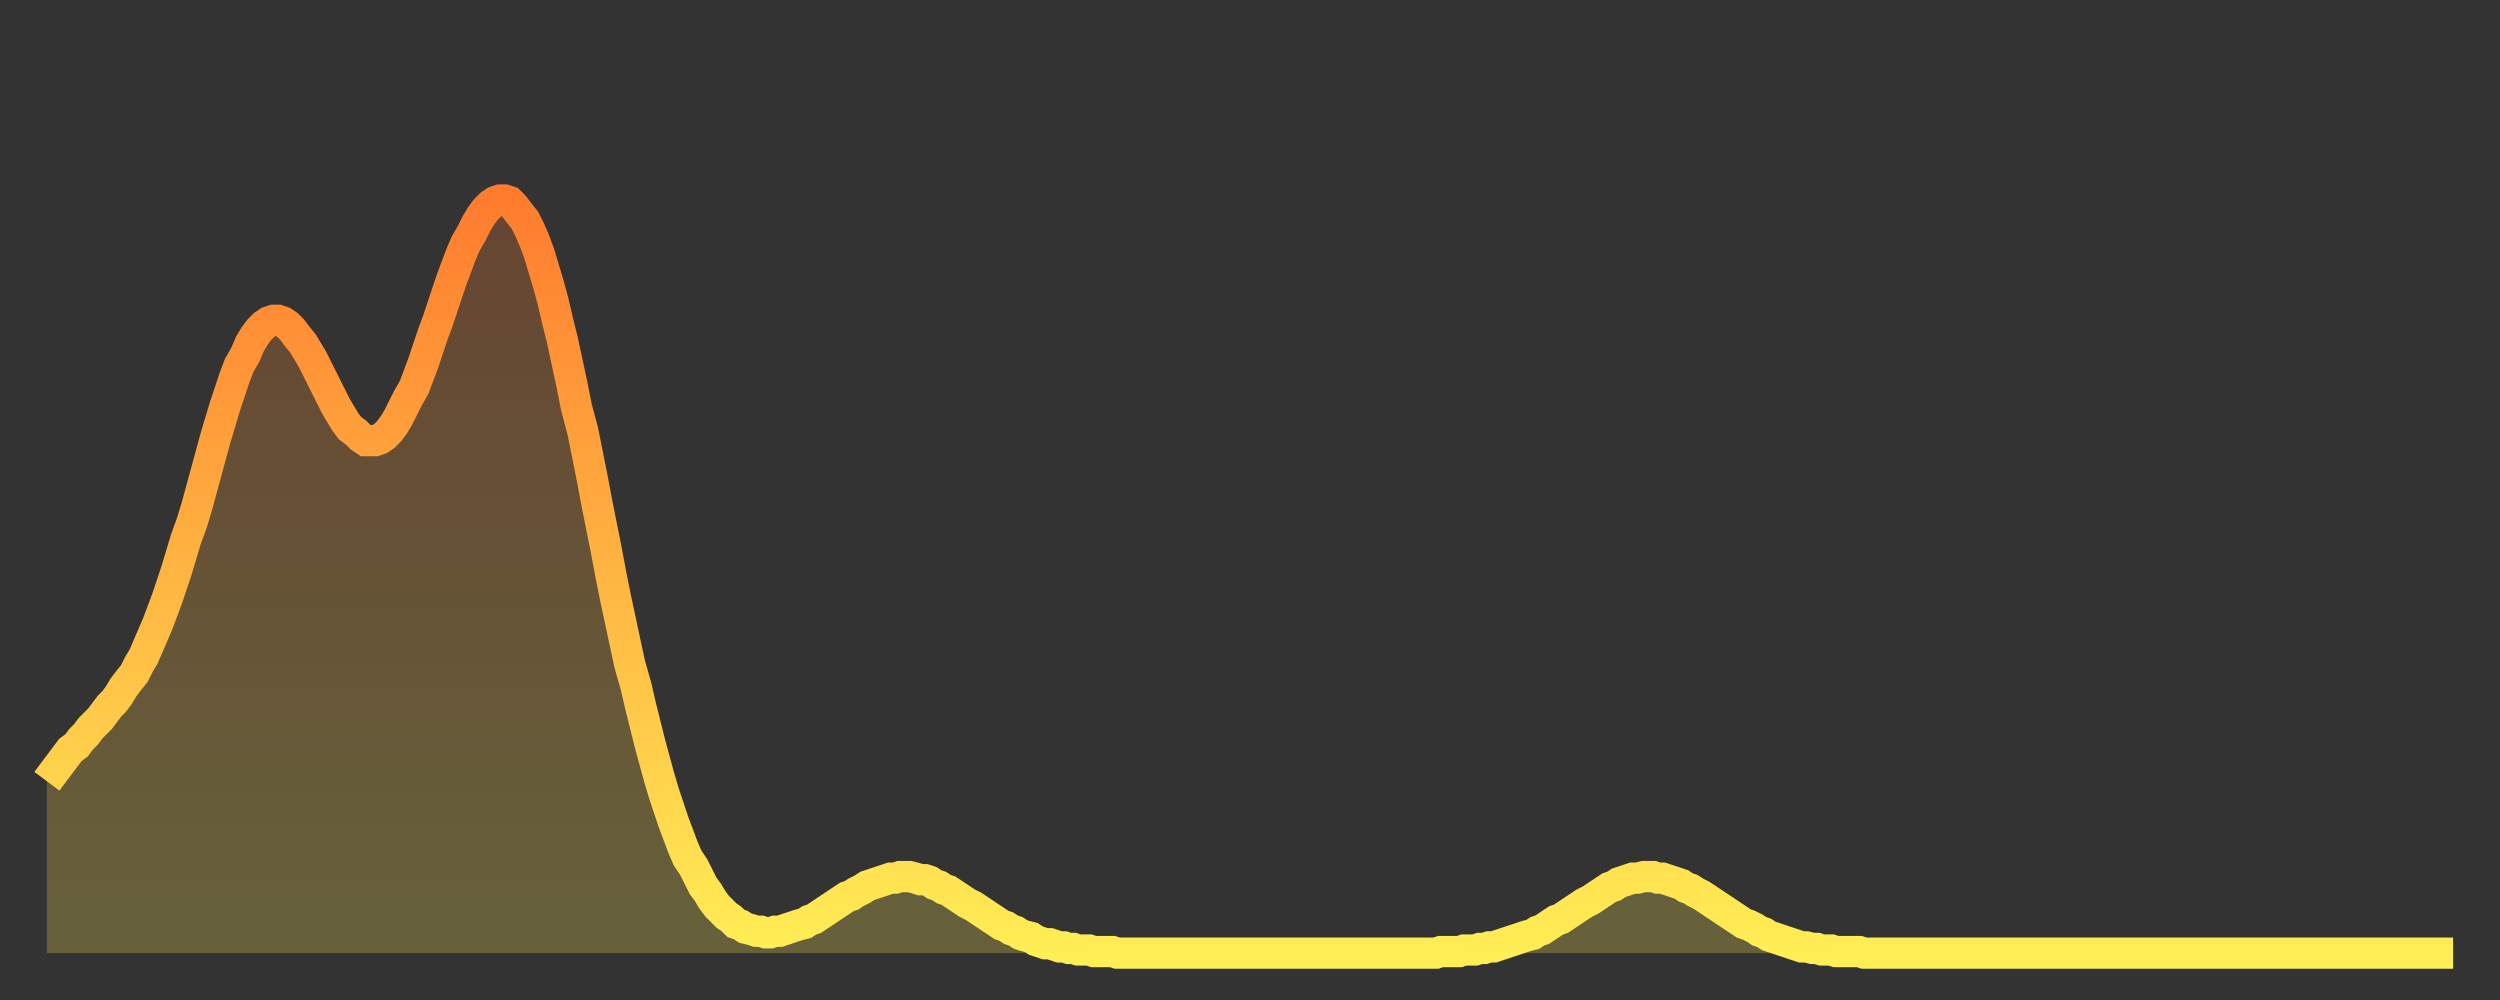
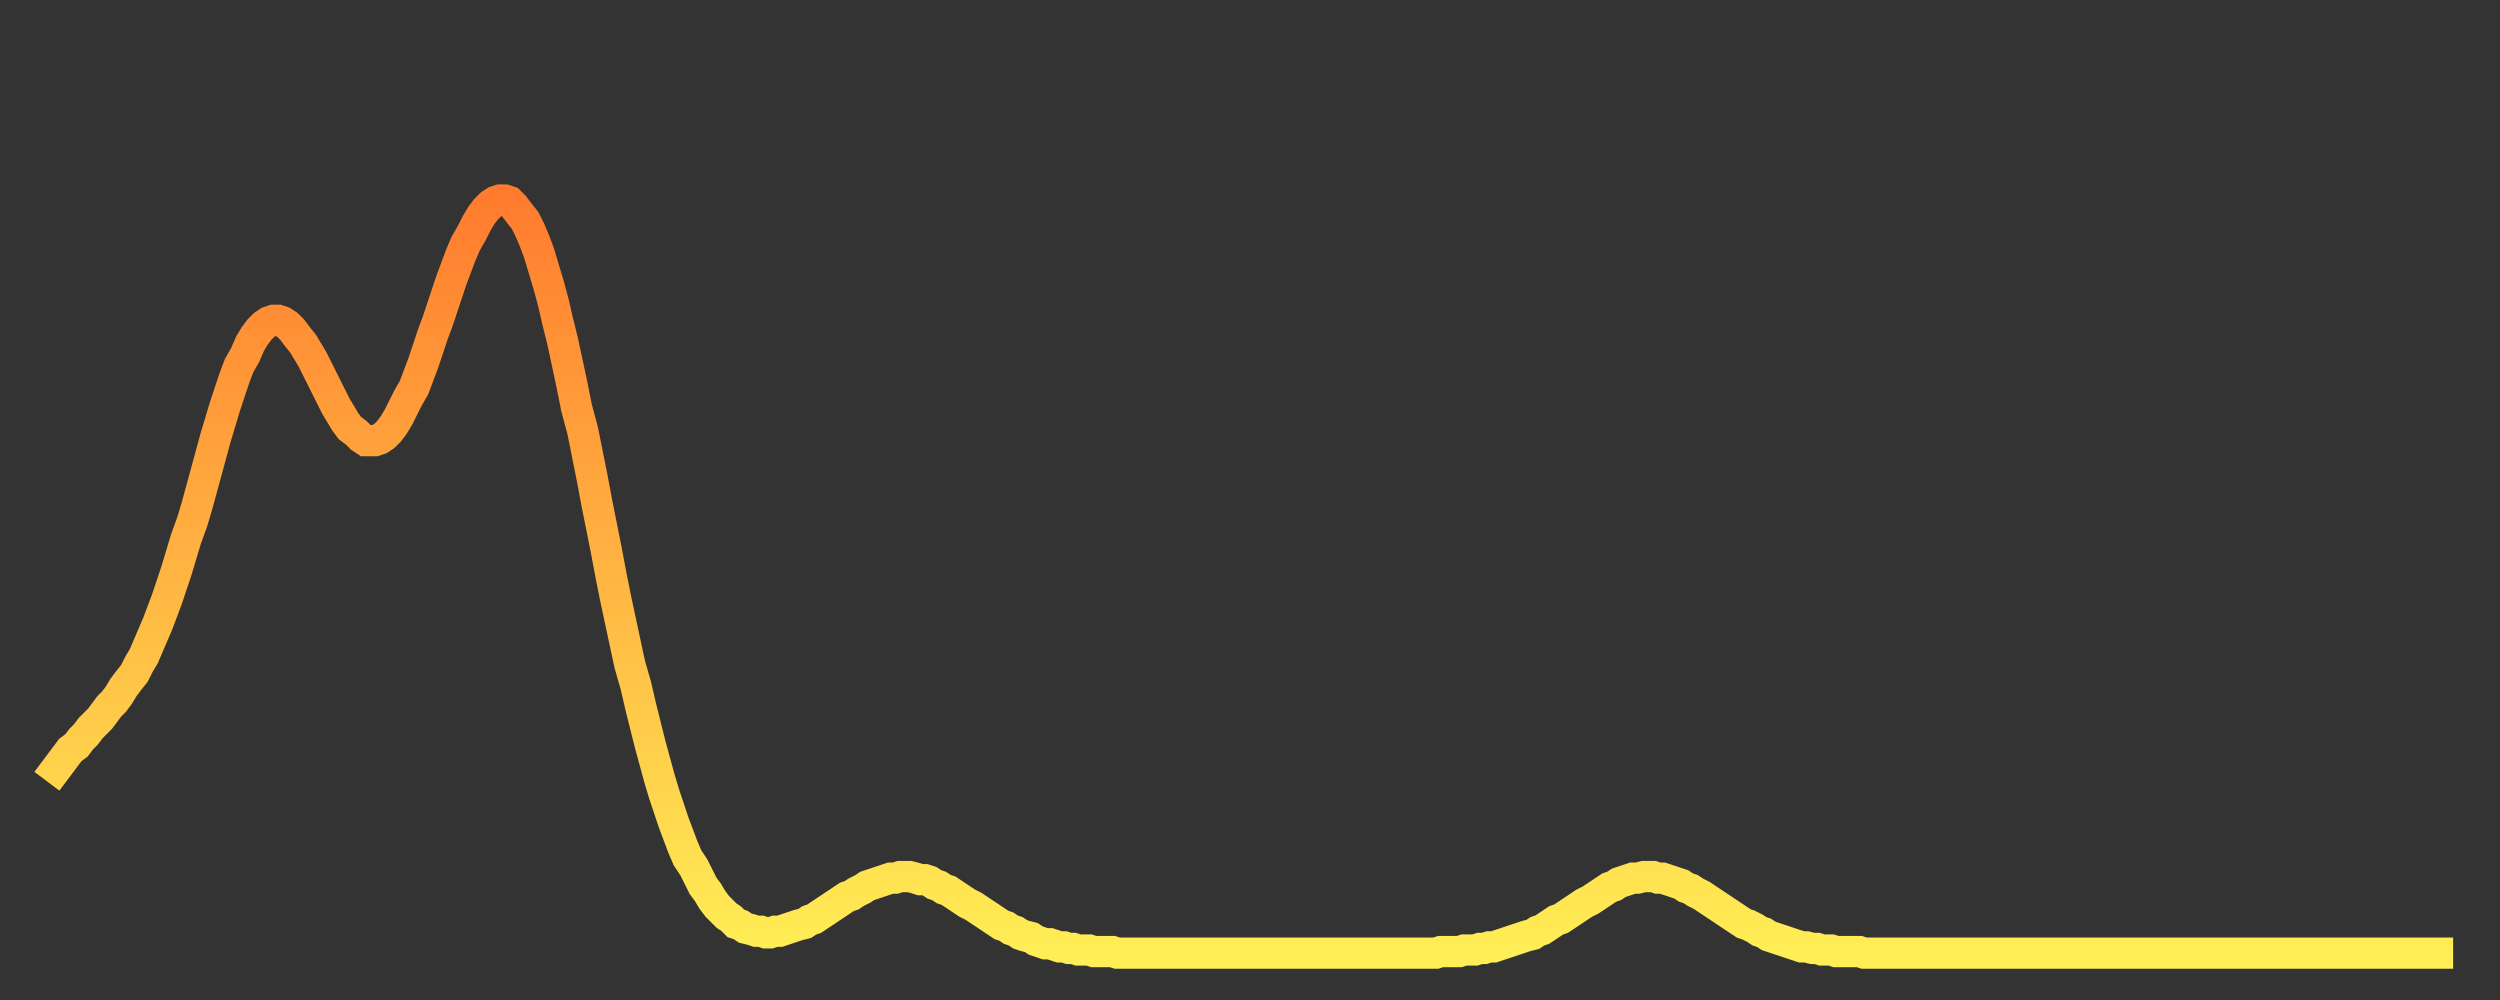
<svg xmlns="http://www.w3.org/2000/svg" baseProfile="full" height="64" version="1.1" width="160">
  <rect width="100%" height="100%" fill="#333333" stroke="none" />
  <defs>
    <linearGradient id="id3800188" x1="0" x2="0" y1="0" y2="1">
      <stop offset="0%" stop-color="#ff7c2f" />
      <stop offset="50%" stop-color="#ffb542" />
      <stop offset="100%" stop-color="#ffee55" />
    </linearGradient>
  </defs>
  <g transform="translate(3,3)">
    <g>
      <path d="M 0.0 47.0 0.3 46.6 0.6 46.2 0.9 45.8 1.2 45.4 1.5 45.0 1.9 44.7 2.2 44.3 2.5 44.0 2.8 43.6 3.1 43.3 3.4 43.0 3.7 42.6 4.0 42.2 4.3 41.9 4.6 41.5 4.9 41.0 5.2 40.6 5.6 40.1 5.9 39.5 6.2 39.0 6.5 38.3 6.8 37.6 7.1 36.9 7.4 36.1 7.7 35.3 8.0 34.4 8.3 33.5 8.6 32.5 8.9 31.5 9.3 30.4 9.6 29.4 9.9 28.3 10.2 27.2 10.5 26.1 10.8 25.0 11.1 24.0 11.4 23.0 11.7 22.1 12.0 21.2 12.3 20.4 12.7 19.7 13.0 19.0 13.3 18.5 13.6 18.1 13.9 17.8 14.2 17.6 14.5 17.5 14.8 17.5 15.1 17.6 15.4 17.8 15.7 18.1 16.0 18.5 16.4 19.0 16.7 19.5 17.0 20.0 17.3 20.6 17.6 21.2 17.9 21.8 18.2 22.4 18.5 23.0 18.8 23.5 19.1 24.0 19.4 24.4 19.8 24.7 20.1 25.0 20.4 25.2 20.7 25.2 21.0 25.2 21.3 25.1 21.6 24.9 21.9 24.6 22.2 24.2 22.5 23.7 22.8 23.1 23.1 22.5 23.5 21.8 23.8 21.0 24.1 20.2 24.4 19.3 24.7 18.4 25.0 17.6 25.3 16.7 25.6 15.8 25.9 14.9 26.2 14.1 26.5 13.3 26.8 12.6 27.2 11.9 27.5 11.3 27.8 10.8 28.1 10.4 28.4 10.1 28.7 9.9 29.0 9.8 29.3 9.8 29.6 9.9 29.9 10.2 30.2 10.6 30.6 11.1 30.9 11.7 31.2 12.4 31.5 13.2 31.8 14.2 32.1 15.2 32.4 16.3 32.7 17.6 33.0 18.8 33.3 20.2 33.6 21.6 33.9 23.1 34.3 24.6 34.6 26.1 34.9 27.6 35.2 29.2 35.5 30.7 35.8 32.2 36.1 33.8 36.4 35.3 36.7 36.7 37.0 38.1 37.3 39.5 37.7 40.9 38.0 42.2 38.3 43.4 38.6 44.6 38.9 45.7 39.2 46.8 39.5 47.8 39.8 48.7 40.1 49.6 40.4 50.4 40.7 51.2 41.0 51.9 41.4 52.5 41.7 53.1 42.0 53.7 42.3 54.1 42.6 54.6 42.9 55.0 43.2 55.3 43.5 55.6 43.8 55.8 44.1 56.1 44.4 56.2 44.7 56.4 45.1 56.5 45.4 56.6 45.7 56.6 46.0 56.7 46.3 56.7 46.6 56.6 46.9 56.6 47.2 56.5 47.5 56.4 47.8 56.3 48.1 56.2 48.5 56.1 48.8 55.9 49.1 55.8 49.4 55.6 49.7 55.4 50.0 55.2 50.3 55.0 50.6 54.8 50.9 54.6 51.2 54.4 51.5 54.3 51.8 54.1 52.2 53.9 52.5 53.7 52.8 53.6 53.1 53.5 53.4 53.4 53.7 53.3 54.0 53.2 54.3 53.2 54.6 53.1 54.9 53.1 55.2 53.1 55.6 53.2 55.9 53.3 56.2 53.3 56.5 53.4 56.8 53.6 57.1 53.7 57.4 53.9 57.7 54.0 58.0 54.2 58.3 54.4 58.6 54.6 58.9 54.8 59.3 55.0 59.6 55.2 59.9 55.4 60.2 55.6 60.5 55.8 60.8 56.0 61.1 56.2 61.4 56.3 61.7 56.5 62.0 56.6 62.3 56.8 62.6 56.9 63.0 57.0 63.3 57.2 63.6 57.3 63.9 57.4 64.2 57.4 64.5 57.5 64.8 57.6 65.1 57.6 65.4 57.7 65.7 57.7 66.0 57.8 66.4 57.8 66.7 57.8 67.0 57.9 67.3 57.9 67.6 57.9 67.9 57.9 68.2 57.9 68.5 58.0 68.8 58.0 69.1 58.0 69.4 58.0 69.7 58.0 70.1 58.0 70.4 58.0 70.7 58.0 71.0 58.0 71.3 58.0 71.6 58.0 71.9 58.0 72.2 58.0 72.5 58.0 72.8 58.0 73.1 58.0 73.5 58.0 73.8 58.0 74.1 58.0 74.4 58.0 74.7 58.0 75.0 58.0 75.3 58.0 75.6 58.0 75.9 58.0 76.2 58.0 76.5 58.0 76.8 58.0 77.2 58.0 77.5 58.0 77.8 58.0 78.1 58.0 78.4 58.0 78.7 58.0 79.0 58.0 79.3 58.0 79.6 58.0 79.9 58.0 80.2 58.0 80.5 58.0 80.9 58.0 81.2 58.0 81.5 58.0 81.8 58.0 82.1 58.0 82.4 58.0 82.7 58.0 83.0 58.0 83.3 58.0 83.6 58.0 83.9 58.0 84.3 58.0 84.6 58.0 84.9 58.0 85.2 58.0 85.5 58.0 85.8 58.0 86.1 58.0 86.4 58.0 86.7 58.0 87.0 58.0 87.3 58.0 87.6 58.0 88.0 58.0 88.3 58.0 88.6 58.0 88.9 58.0 89.2 57.9 89.5 57.9 89.8 57.9 90.1 57.9 90.4 57.9 90.7 57.8 91.0 57.8 91.4 57.8 91.7 57.7 92.0 57.7 92.3 57.6 92.6 57.6 92.9 57.5 93.2 57.4 93.5 57.3 93.8 57.2 94.1 57.1 94.4 57.0 94.7 56.9 95.1 56.8 95.4 56.6 95.7 56.5 96.0 56.3 96.3 56.1 96.6 55.9 96.9 55.8 97.2 55.6 97.5 55.4 97.8 55.2 98.1 55.0 98.4 54.8 98.8 54.6 99.1 54.4 99.4 54.2 99.7 54.0 100.0 53.8 100.3 53.7 100.6 53.5 100.9 53.4 101.2 53.3 101.5 53.2 101.8 53.2 102.2 53.1 102.5 53.1 102.8 53.1 103.1 53.2 103.4 53.2 103.7 53.3 104.0 53.4 104.3 53.5 104.6 53.6 104.9 53.8 105.2 53.9 105.5 54.1 105.9 54.3 106.2 54.5 106.5 54.7 106.8 54.9 107.1 55.1 107.4 55.3 107.7 55.5 108.0 55.7 108.3 55.9 108.6 56.1 108.9 56.2 109.3 56.4 109.6 56.6 109.9 56.7 110.2 56.9 110.5 57.0 110.8 57.1 111.1 57.2 111.4 57.3 111.7 57.4 112.0 57.5 112.3 57.6 112.6 57.6 113.0 57.7 113.3 57.7 113.6 57.8 113.9 57.8 114.2 57.8 114.5 57.9 114.8 57.9 115.1 57.9 115.4 57.9 115.7 57.9 116.0 57.9 116.3 58.0 116.7 58.0 117.0 58.0 117.3 58.0 117.6 58.0 117.9 58.0 118.2 58.0 118.5 58.0 118.8 58.0 119.1 58.0 119.4 58.0 119.7 58.0 120.1 58.0 120.4 58.0 120.7 58.0 121.0 58.0 121.3 58.0 121.6 58.0 121.9 58.0 122.2 58.0 122.5 58.0 122.8 58.0 123.1 58.0 123.4 58.0 123.8 58.0 124.1 58.0 124.4 58.0 124.7 58.0 125.0 58.0 125.3 58.0 125.6 58.0 125.9 58.0 126.2 58.0 126.5 58.0 126.8 58.0 127.2 58.0 127.5 58.0 127.8 58.0 128.1 58.0 128.4 58.0 128.7 58.0 129.0 58.0 129.3 58.0 129.6 58.0 129.9 58.0 130.2 58.0 130.5 58.0 130.9 58.0 131.2 58.0 131.5 58.0 131.8 58.0 132.1 58.0 132.4 58.0 132.7 58.0 133.0 58.0 133.3 58.0 133.6 58.0 133.9 58.0 134.2 58.0 134.6 58.0 134.9 58.0 135.2 58.0 135.5 58.0 135.8 58.0 136.1 58.0 136.4 58.0 136.7 58.0 137.0 58.0 137.3 58.0 137.6 58.0 138.0 58.0 138.3 58.0 138.6 58.0 138.9 58.0 139.2 58.0 139.5 58.0 139.8 58.0 140.1 58.0 140.4 58.0 140.7 58.0 141.0 58.0 141.3 58.0 141.7 58.0 142.0 58.0 142.3 58.0 142.6 58.0 142.9 58.0 143.2 58.0 143.5 58.0 143.8 58.0 144.1 58.0 144.4 58.0 144.7 58.0 145.1 58.0 145.4 58.0 145.7 58.0 146.0 58.0 146.3 58.0 146.6 58.0 146.9 58.0 147.2 58.0 147.5 58.0 147.8 58.0 148.1 58.0 148.4 58.0 148.8 58.0 149.1 58.0 149.4 58.0 149.7 58.0 150.0 58.0 150.3 58.0 150.6 58.0 150.9 58.0 151.2 58.0 151.5 58.0 151.8 58.0 152.1 58.0 152.5 58.0 152.8 58.0 153.1 58.0 153.4 58.0 153.7 58.0 154.0 58.0" fill="none" id="graph-curve" opacity="1" stroke="url(#id3800188)" stroke-width="2" />
-       <path d="M 0 58 L 0.0 47.0 0.3 46.6 0.6 46.2 0.9 45.8 1.2 45.4 1.5 45.0 1.9 44.7 2.2 44.3 2.5 44.0 2.8 43.6 3.1 43.3 3.4 43.0 3.7 42.6 4.0 42.2 4.3 41.9 4.6 41.5 4.9 41.0 5.2 40.6 5.6 40.1 5.9 39.5 6.2 39.0 6.5 38.3 6.8 37.6 7.1 36.9 7.4 36.1 7.7 35.3 8.0 34.4 8.3 33.5 8.6 32.5 8.9 31.5 9.3 30.4 9.6 29.4 9.9 28.3 10.2 27.2 10.5 26.1 10.8 25.0 11.1 24.0 11.4 23.0 11.7 22.1 12.0 21.2 12.3 20.4 12.7 19.7 13.0 19.0 13.3 18.5 13.6 18.1 13.9 17.8 14.2 17.6 14.5 17.5 14.8 17.5 15.1 17.6 15.4 17.8 15.7 18.1 16.0 18.5 16.4 19.0 16.7 19.5 17.0 20.0 17.3 20.6 17.6 21.2 17.9 21.8 18.2 22.4 18.5 23.0 18.8 23.5 19.1 24.0 19.4 24.4 19.8 24.7 20.1 25.0 20.4 25.2 20.7 25.2 21.0 25.2 21.3 25.1 21.6 24.9 21.9 24.6 22.2 24.2 22.5 23.7 22.8 23.1 23.1 22.5 23.5 21.8 23.8 21.0 24.1 20.2 24.4 19.3 24.7 18.4 25.0 17.6 25.3 16.7 25.6 15.8 25.9 14.9 26.2 14.1 26.5 13.3 26.8 12.6 27.2 11.9 27.5 11.3 27.8 10.8 28.1 10.4 28.4 10.1 28.7 9.9 29.0 9.8 29.3 9.8 29.6 9.9 29.9 10.2 30.2 10.6 30.6 11.1 30.9 11.7 31.2 12.4 31.5 13.2 31.8 14.2 32.1 15.2 32.4 16.3 32.7 17.6 33.0 18.8 33.3 20.2 33.6 21.6 33.9 23.1 34.3 24.6 34.6 26.1 34.9 27.6 35.2 29.2 35.5 30.7 35.8 32.2 36.1 33.8 36.4 35.3 36.7 36.7 37.0 38.1 37.3 39.5 37.7 40.9 38.0 42.2 38.3 43.4 38.6 44.6 38.9 45.7 39.2 46.8 39.5 47.8 39.8 48.7 40.1 49.6 40.4 50.4 40.7 51.2 41.0 51.9 41.4 52.5 41.7 53.1 42.0 53.7 42.3 54.1 42.6 54.6 42.9 55.0 43.2 55.3 43.5 55.6 43.8 55.8 44.1 56.1 44.4 56.2 44.7 56.4 45.1 56.5 45.4 56.6 45.7 56.6 46.0 56.7 46.3 56.7 46.6 56.6 46.9 56.6 47.2 56.5 47.5 56.4 47.8 56.3 48.1 56.2 48.5 56.1 48.8 55.9 49.1 55.8 49.4 55.6 49.7 55.4 50.0 55.2 50.3 55.0 50.6 54.8 50.9 54.6 51.2 54.4 51.5 54.3 51.8 54.1 52.2 53.9 52.5 53.7 52.8 53.6 53.1 53.5 53.4 53.4 53.7 53.3 54.0 53.2 54.3 53.2 54.6 53.1 54.9 53.1 55.2 53.1 55.6 53.2 55.9 53.3 56.2 53.3 56.5 53.4 56.8 53.6 57.1 53.7 57.4 53.9 57.7 54.0 58.0 54.2 58.3 54.4 58.6 54.6 58.9 54.8 59.3 55.0 59.6 55.2 59.9 55.4 60.2 55.6 60.5 55.8 60.8 56.0 61.1 56.2 61.4 56.3 61.7 56.5 62.0 56.6 62.3 56.8 62.6 56.9 63.0 57.0 63.3 57.2 63.6 57.3 63.9 57.4 64.2 57.4 64.5 57.5 64.8 57.6 65.1 57.6 65.4 57.7 65.7 57.7 66.0 57.8 66.4 57.8 66.7 57.8 67.0 57.9 67.3 57.9 67.6 57.9 67.9 57.9 68.2 57.9 68.5 58.0 68.8 58.0 69.1 58.0 69.4 58.0 69.7 58.0 70.1 58.0 70.4 58.0 70.7 58.0 71.0 58.0 71.3 58.0 71.6 58.0 71.9 58.0 72.2 58.0 72.5 58.0 72.8 58.0 73.1 58.0 73.5 58.0 73.8 58.0 74.1 58.0 74.4 58.0 74.7 58.0 75.0 58.0 75.3 58.0 75.6 58.0 75.9 58.0 76.2 58.0 76.5 58.0 76.8 58.0 77.2 58.0 77.5 58.0 77.8 58.0 78.1 58.0 78.4 58.0 78.7 58.0 79.0 58.0 79.3 58.0 79.6 58.0 79.9 58.0 80.2 58.0 80.5 58.0 80.9 58.0 81.2 58.0 81.5 58.0 81.8 58.0 82.1 58.0 82.4 58.0 82.7 58.0 83.0 58.0 83.3 58.0 83.6 58.0 83.9 58.0 84.3 58.0 84.6 58.0 84.9 58.0 85.2 58.0 85.5 58.0 85.8 58.0 86.1 58.0 86.4 58.0 86.7 58.0 87.0 58.0 87.3 58.0 87.6 58.0 88.0 58.0 88.3 58.0 88.6 58.0 88.9 58.0 89.2 57.9 89.5 57.9 89.8 57.9 90.1 57.9 90.4 57.9 90.7 57.8 91.0 57.8 91.4 57.8 91.7 57.7 92.0 57.7 92.3 57.6 92.6 57.6 92.9 57.5 93.2 57.4 93.5 57.3 93.8 57.2 94.1 57.1 94.4 57.0 94.7 56.9 95.1 56.8 95.4 56.6 95.7 56.5 96.0 56.3 96.3 56.1 96.6 55.9 96.9 55.8 97.2 55.6 97.5 55.4 97.8 55.2 98.1 55.0 98.4 54.8 98.8 54.6 99.1 54.4 99.4 54.2 99.7 54.0 100.0 53.8 100.3 53.7 100.6 53.5 100.9 53.4 101.2 53.3 101.5 53.2 101.8 53.2 102.2 53.1 102.5 53.1 102.8 53.1 103.1 53.2 103.4 53.2 103.7 53.3 104.0 53.4 104.3 53.5 104.6 53.6 104.9 53.8 105.2 53.9 105.5 54.1 105.9 54.3 106.2 54.5 106.5 54.7 106.8 54.9 107.1 55.1 107.4 55.3 107.7 55.5 108.0 55.7 108.3 55.9 108.6 56.1 108.9 56.2 109.3 56.4 109.6 56.6 109.9 56.7 110.2 56.9 110.5 57.0 110.8 57.1 111.1 57.2 111.4 57.3 111.7 57.4 112.0 57.5 112.3 57.6 112.6 57.6 113.0 57.7 113.3 57.7 113.6 57.8 113.9 57.8 114.2 57.8 114.5 57.9 114.8 57.9 115.1 57.9 115.4 57.9 115.7 57.9 116.0 57.9 116.3 58.0 116.7 58.0 117.0 58.0 117.3 58.0 117.6 58.0 117.9 58.0 118.2 58.0 118.5 58.0 118.8 58.0 119.1 58.0 119.4 58.0 119.7 58.0 120.1 58.0 120.4 58.0 120.7 58.0 121.0 58.0 121.3 58.0 121.6 58.0 121.9 58.0 122.2 58.0 122.5 58.0 122.8 58.0 123.1 58.0 123.4 58.0 123.8 58.0 124.1 58.0 124.4 58.0 124.7 58.0 125.0 58.0 125.3 58.0 125.6 58.0 125.9 58.0 126.2 58.0 126.5 58.0 126.8 58.0 127.2 58.0 127.5 58.0 127.8 58.0 128.1 58.0 128.4 58.0 128.7 58.0 129.0 58.0 129.3 58.0 129.6 58.0 129.9 58.0 130.2 58.0 130.5 58.0 130.9 58.0 131.2 58.0 131.5 58.0 131.8 58.0 132.1 58.0 132.4 58.0 132.7 58.0 133.0 58.0 133.3 58.0 133.6 58.0 133.9 58.0 134.2 58.0 134.6 58.0 134.9 58.0 135.2 58.0 135.5 58.0 135.8 58.0 136.1 58.0 136.4 58.0 136.7 58.0 137.0 58.0 137.3 58.0 137.6 58.0 138.0 58.0 138.3 58.0 138.6 58.0 138.9 58.0 139.2 58.0 139.5 58.0 139.8 58.0 140.1 58.0 140.4 58.0 140.7 58.0 141.0 58.0 141.3 58.0 141.7 58.0 142.0 58.0 142.3 58.0 142.6 58.0 142.9 58.0 143.2 58.0 143.5 58.0 143.8 58.0 144.1 58.0 144.4 58.0 144.7 58.0 145.1 58.0 145.4 58.0 145.7 58.0 146.0 58.0 146.3 58.0 146.6 58.0 146.9 58.0 147.2 58.0 147.5 58.0 147.8 58.0 148.1 58.0 148.4 58.0 148.8 58.0 149.1 58.0 149.4 58.0 149.7 58.0 150.0 58.0 150.3 58.0 150.6 58.0 150.9 58.0 151.2 58.0 151.5 58.0 151.8 58.0 152.1 58.0 152.5 58.0 152.8 58.0 153.1 58.0 153.4 58.0 153.7 58.0 154.0 58.0 154 58" fill="url(#id3800188)" fill-opacity=".25" id="graph-shadow" />
    </g>
  </g>
</svg>